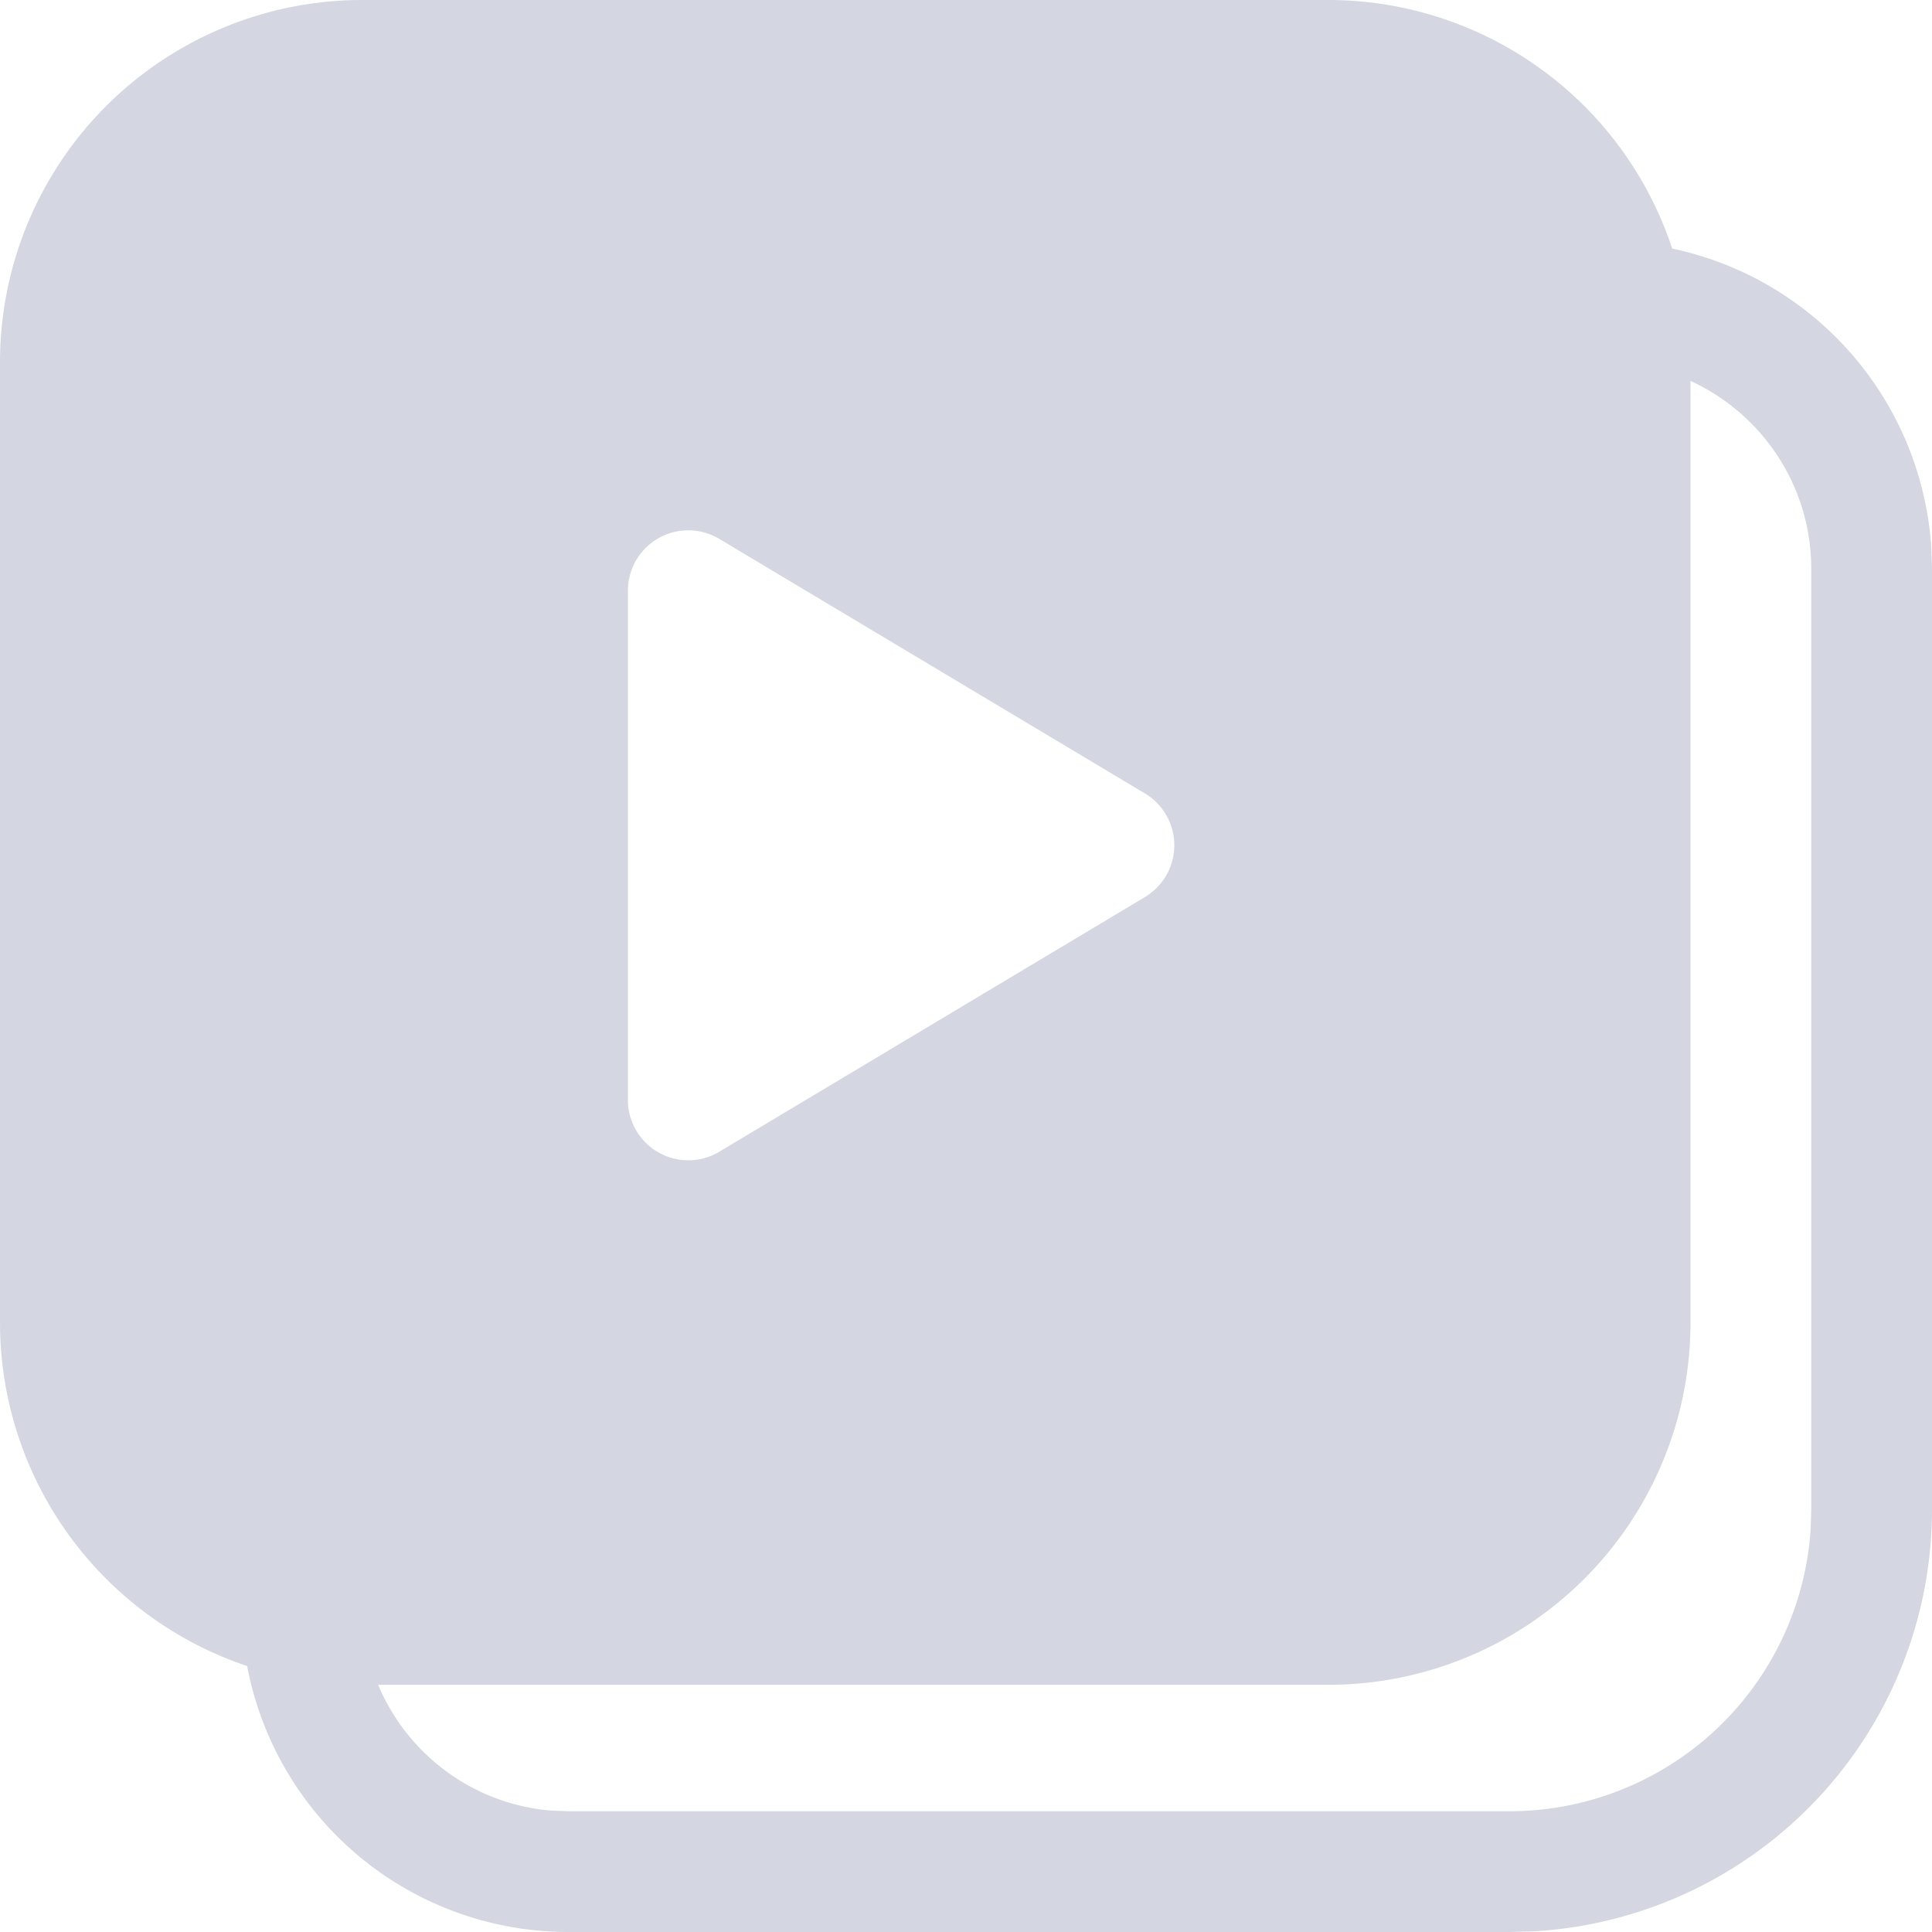
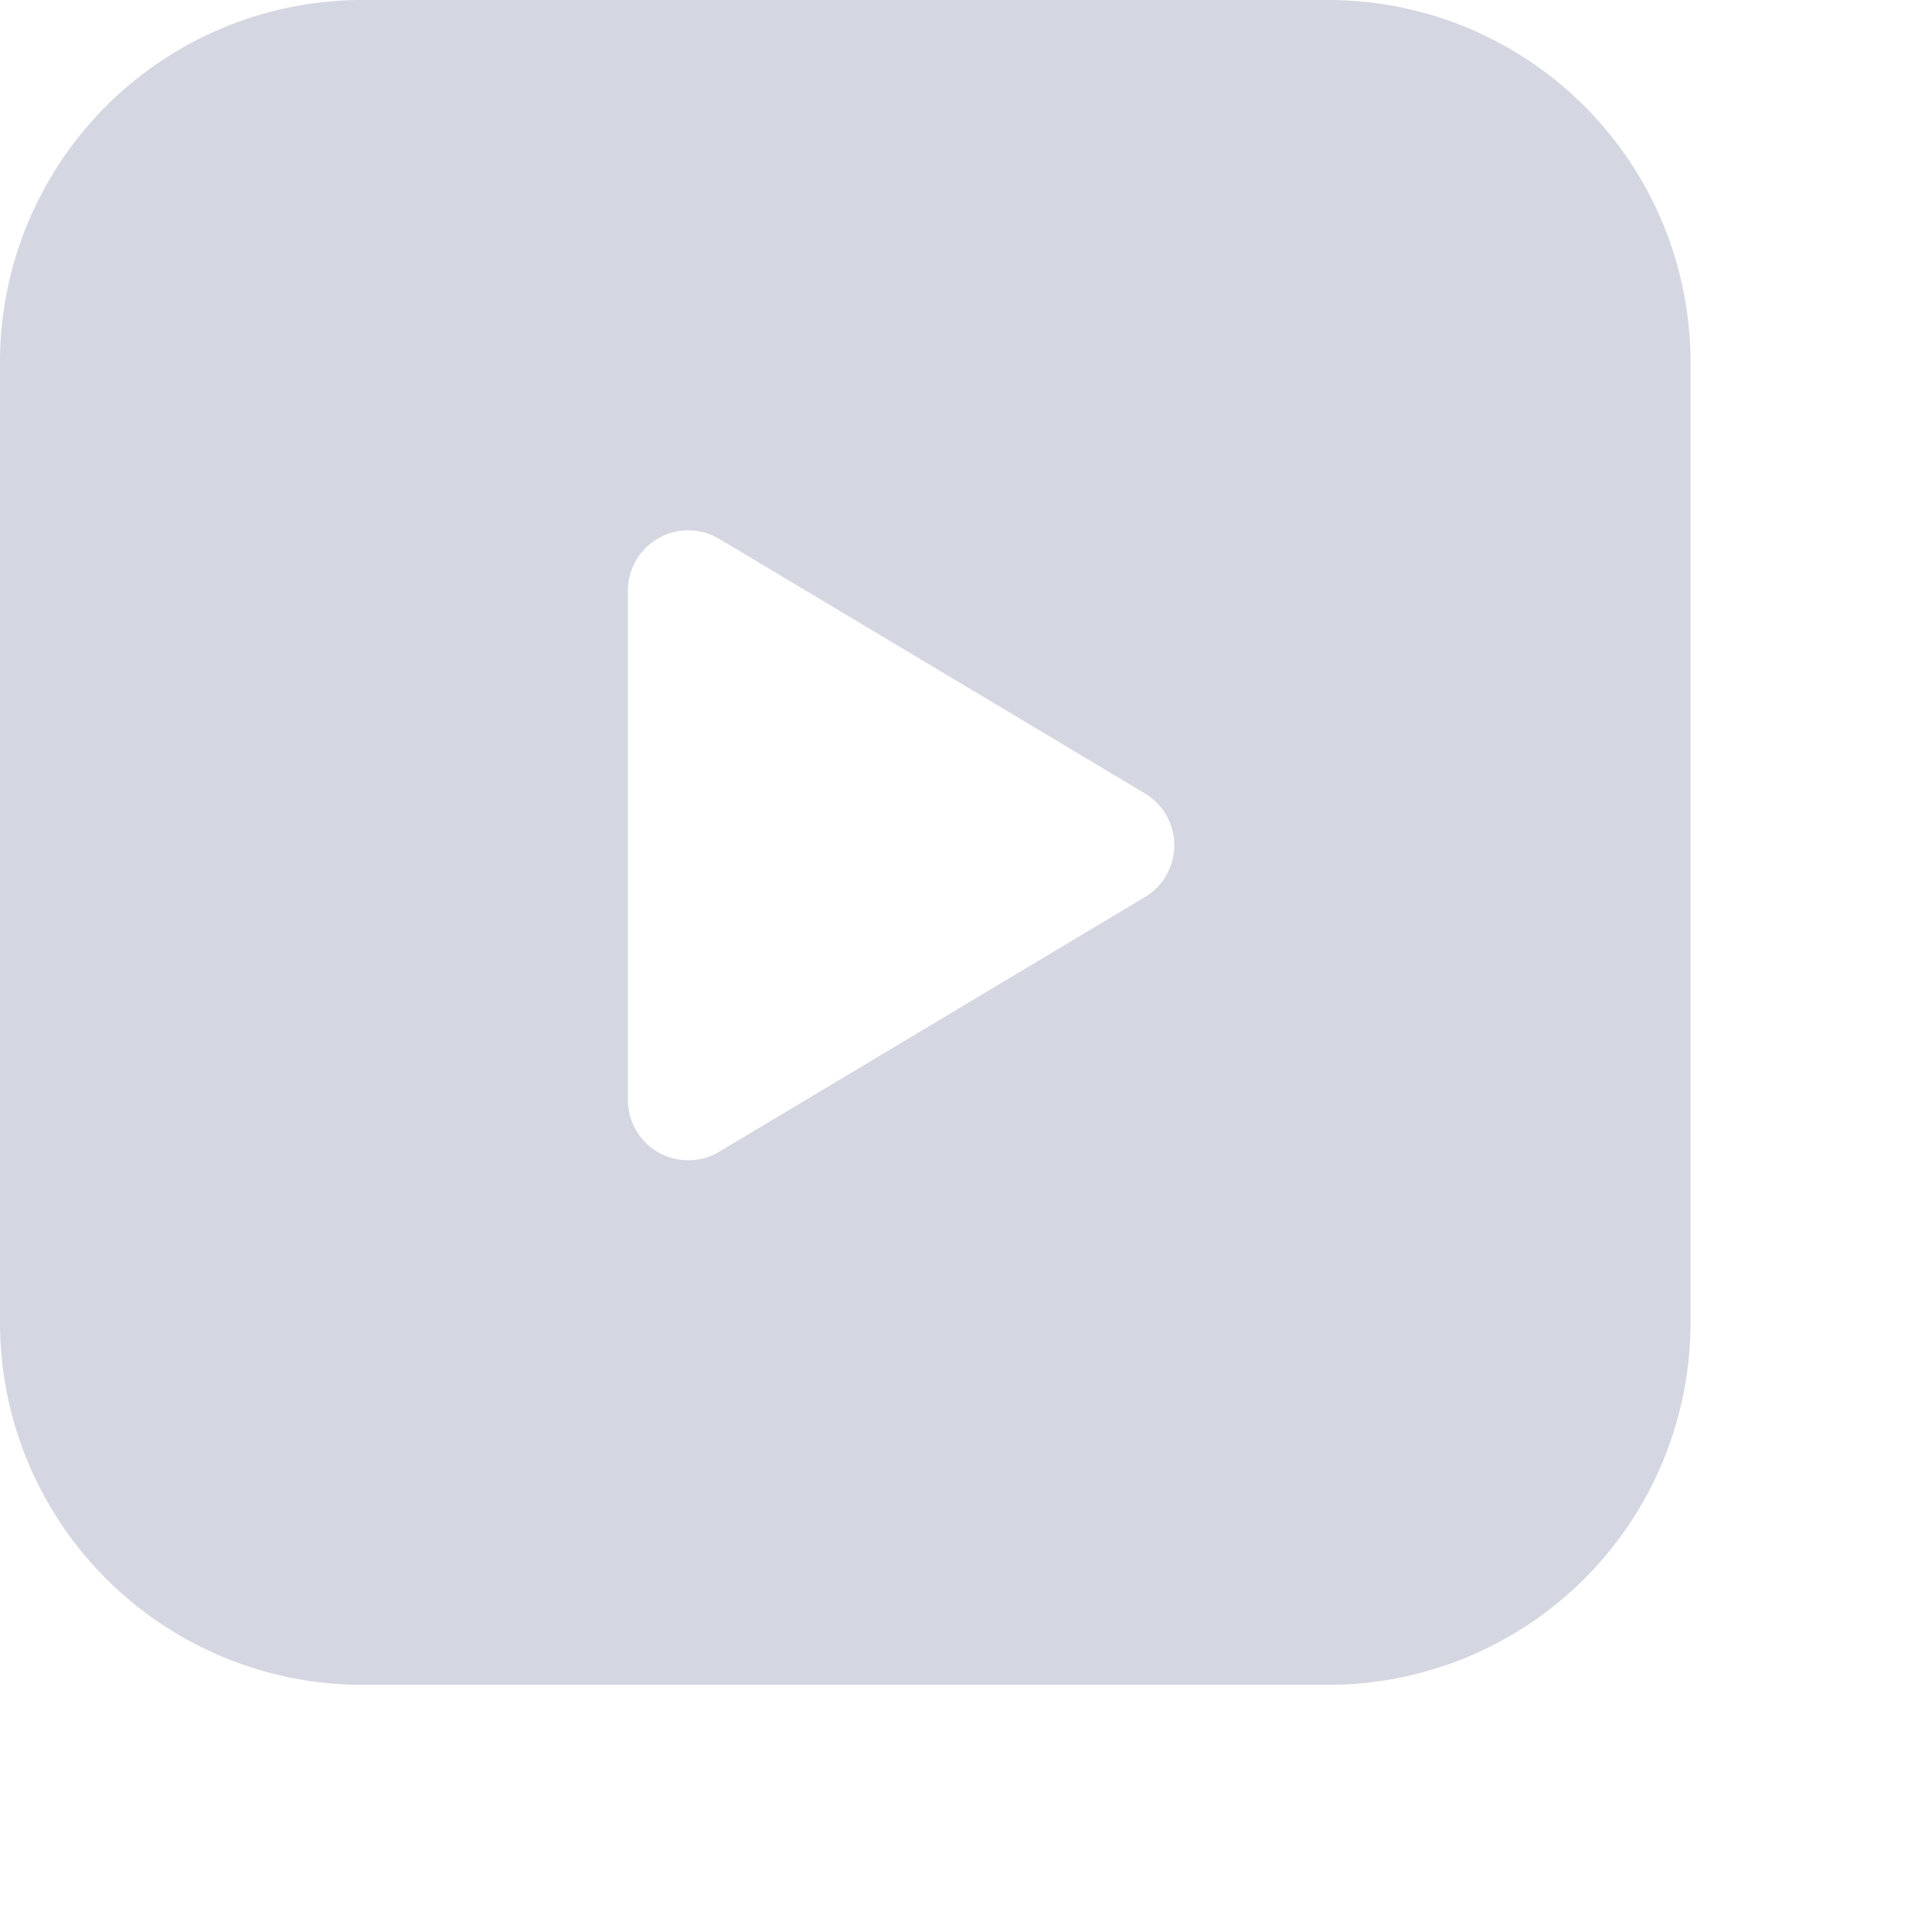
<svg xmlns="http://www.w3.org/2000/svg" class="icon" viewBox="0 0 1024 1024" width="200" height="200">
  <defs>
    <style />
  </defs>
-   <path d="M850.432 128a173.568 173.568 0 01173.248 162.944l.32 10.624V800a224 224 0 01-211.712 223.68L800 1024H301.12a173.184 173.184 0 01-172.8-162.176L128 850.88h64c0 57.088 43.84 103.936 99.712 108.736l9.408.384H800a160 160 0 00159.68-149.504L960 800V301.568c0-57.344-44.032-104.32-100.096-109.184l-9.472-.384v-64z" fill="#D4D7E1" />
  <path d="M704 0a192 192 0 01192 192v508.992a192 192 0 01-192 192H192a192 192 0 01-192-192V192A192 192 0 01192 0h512zM364.8 281.088a32 32 0 00-32 32v269.824a32 32 0 0048.448 27.52l225.6-134.976a32 32 0 000-54.912l-225.6-134.912a32 32 0 00-16.448-4.544z" fill="#D4D7E1" />
</svg>